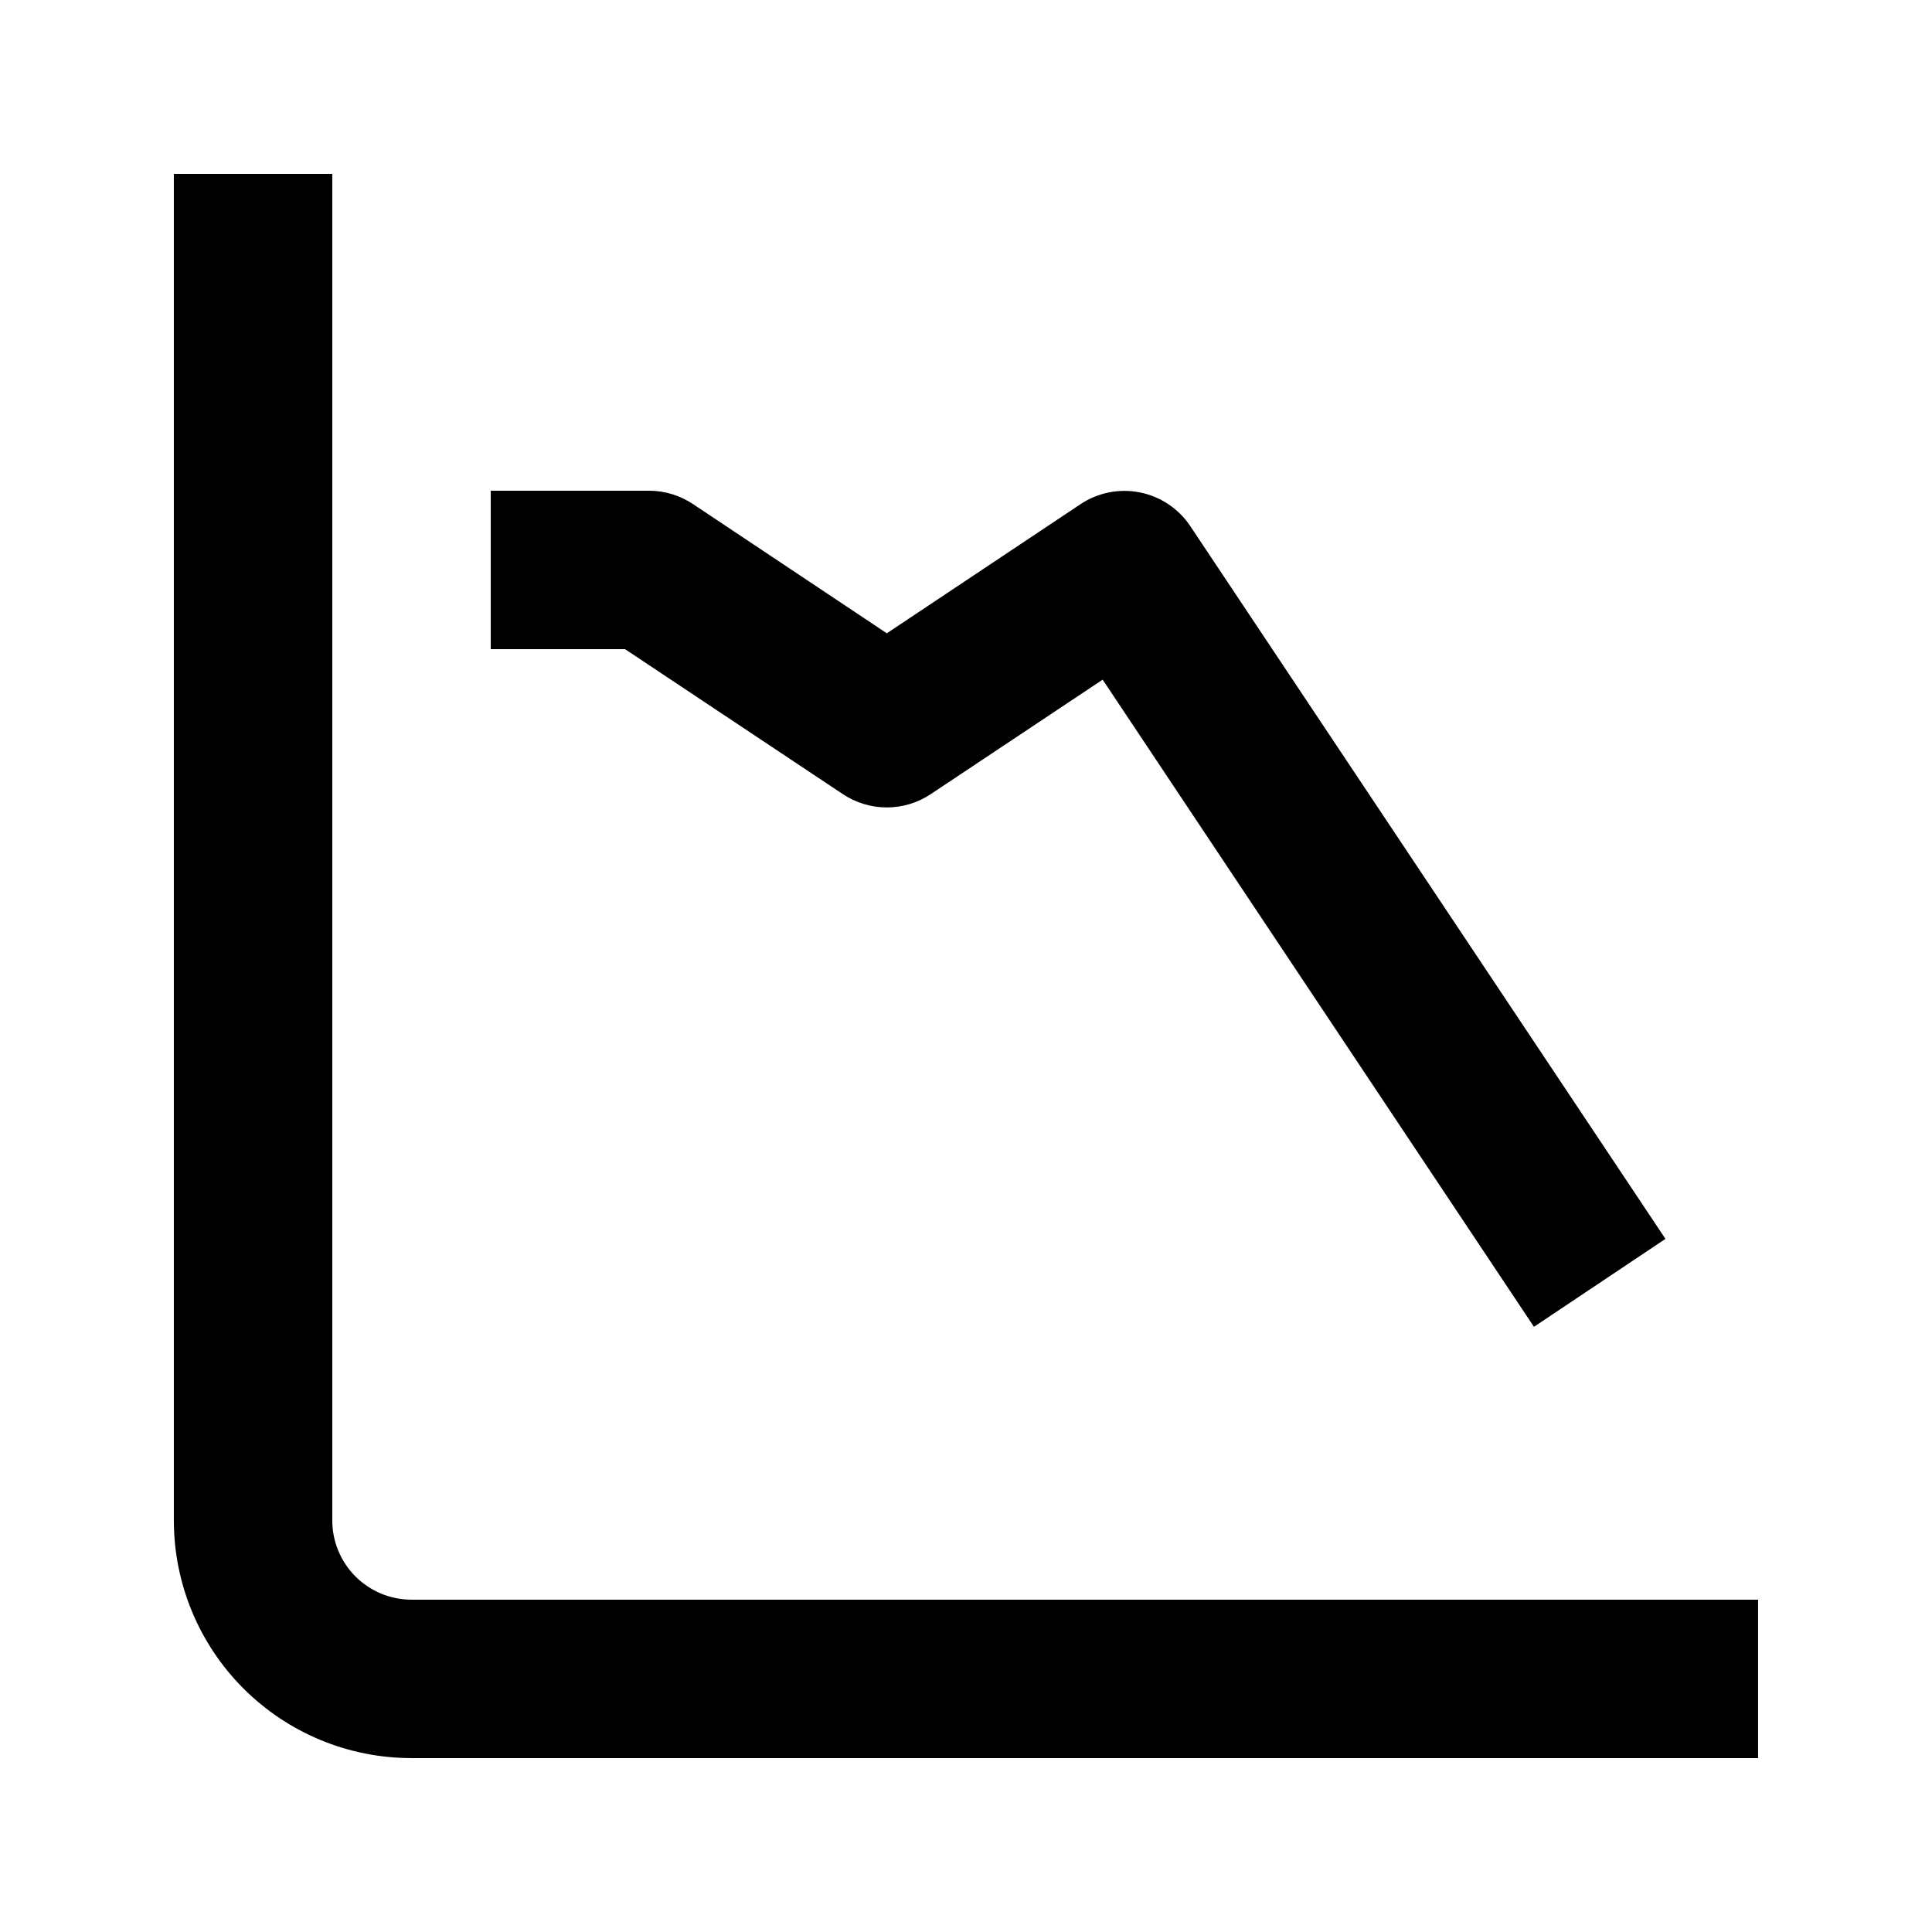
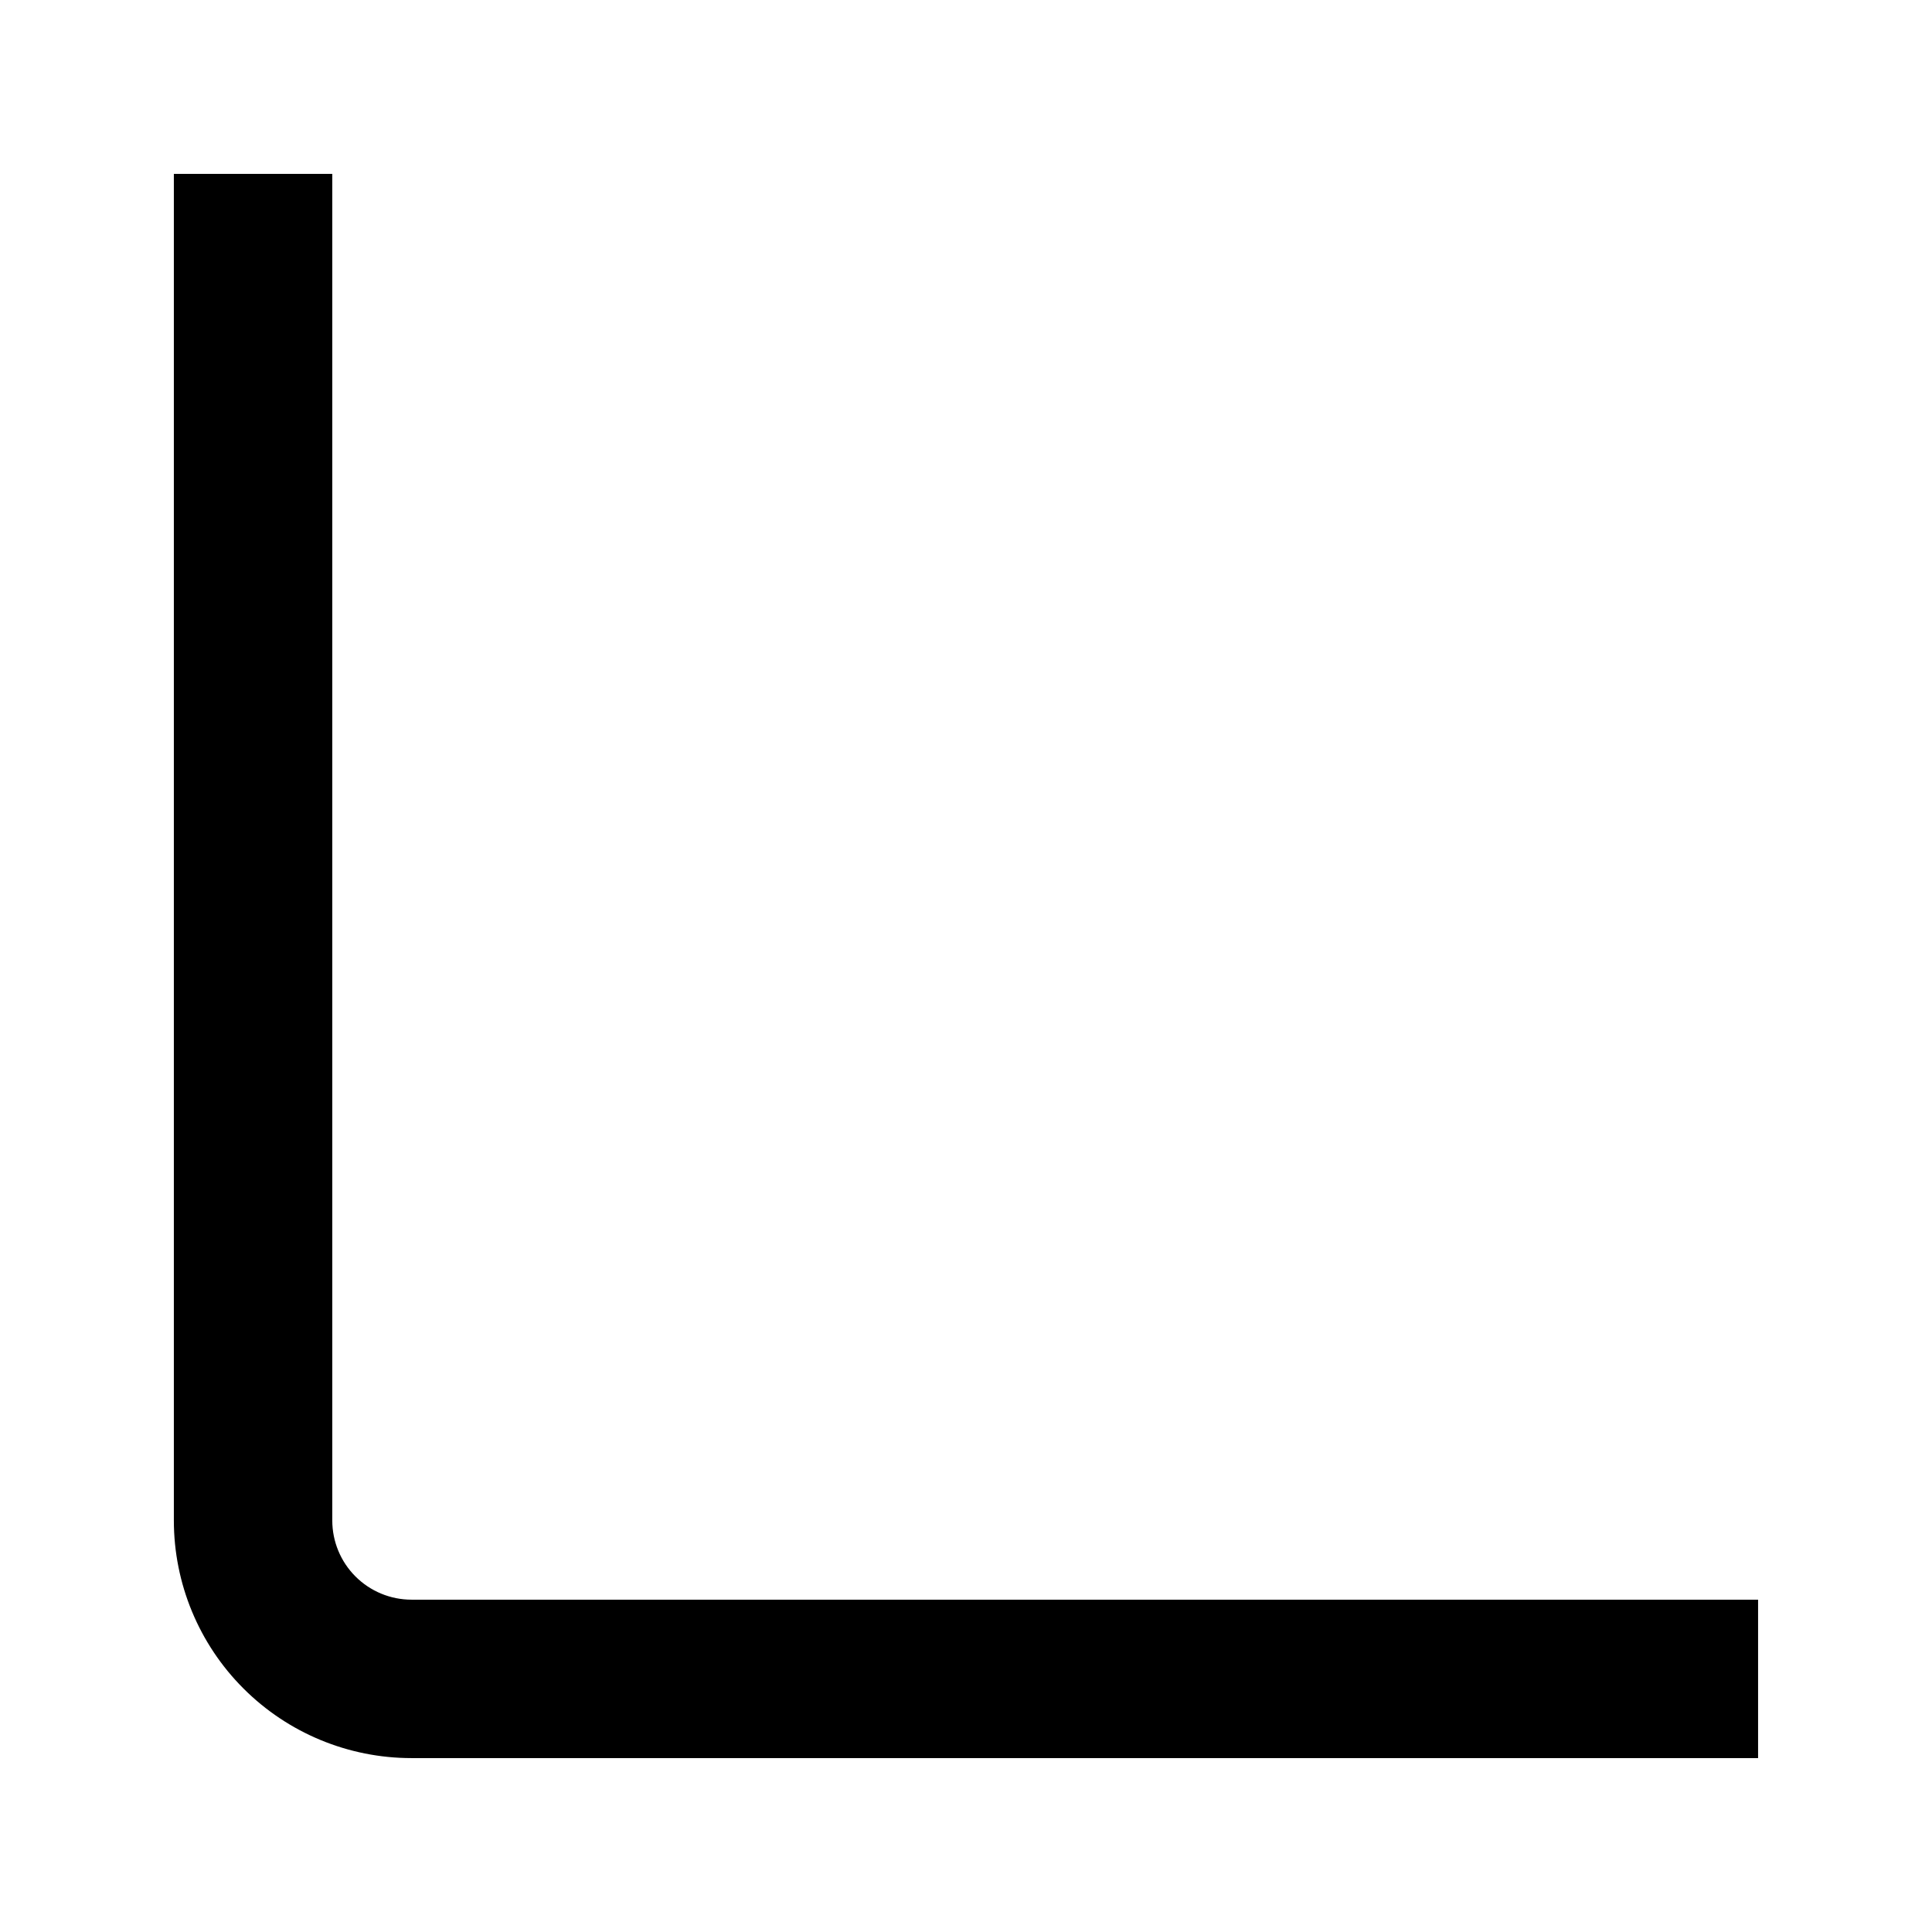
<svg xmlns="http://www.w3.org/2000/svg" fill="#000000" width="800px" height="800px" version="1.1" viewBox="144 144 512 512">
  <g>
    <path d="m253.05 567.93c-5.566 0-10.906-2.211-14.844-6.148-3.938-3.934-6.148-9.273-6.148-14.844v-356.86h-41.984v356.86c0 16.703 6.633 32.723 18.445 44.531 11.809 11.812 27.828 18.445 44.531 18.445h356.86v-41.984z" />
-     <path d="m367.36 354.45c3.449 2.301 7.504 3.531 11.652 3.531 4.144 0 8.199-1.23 11.648-3.531l45.555-30.332 114.3 171.5 34.848-23.301-125.95-188.93c-3.098-4.613-7.894-7.812-13.344-8.895-5.449-1.082-11.105 0.043-15.73 3.121l-51.324 34.219-51.324-34.219h-0.004c-3.445-2.312-7.5-3.555-11.648-3.566h-41.984v41.984h35.582z" />
  </g>
</svg>